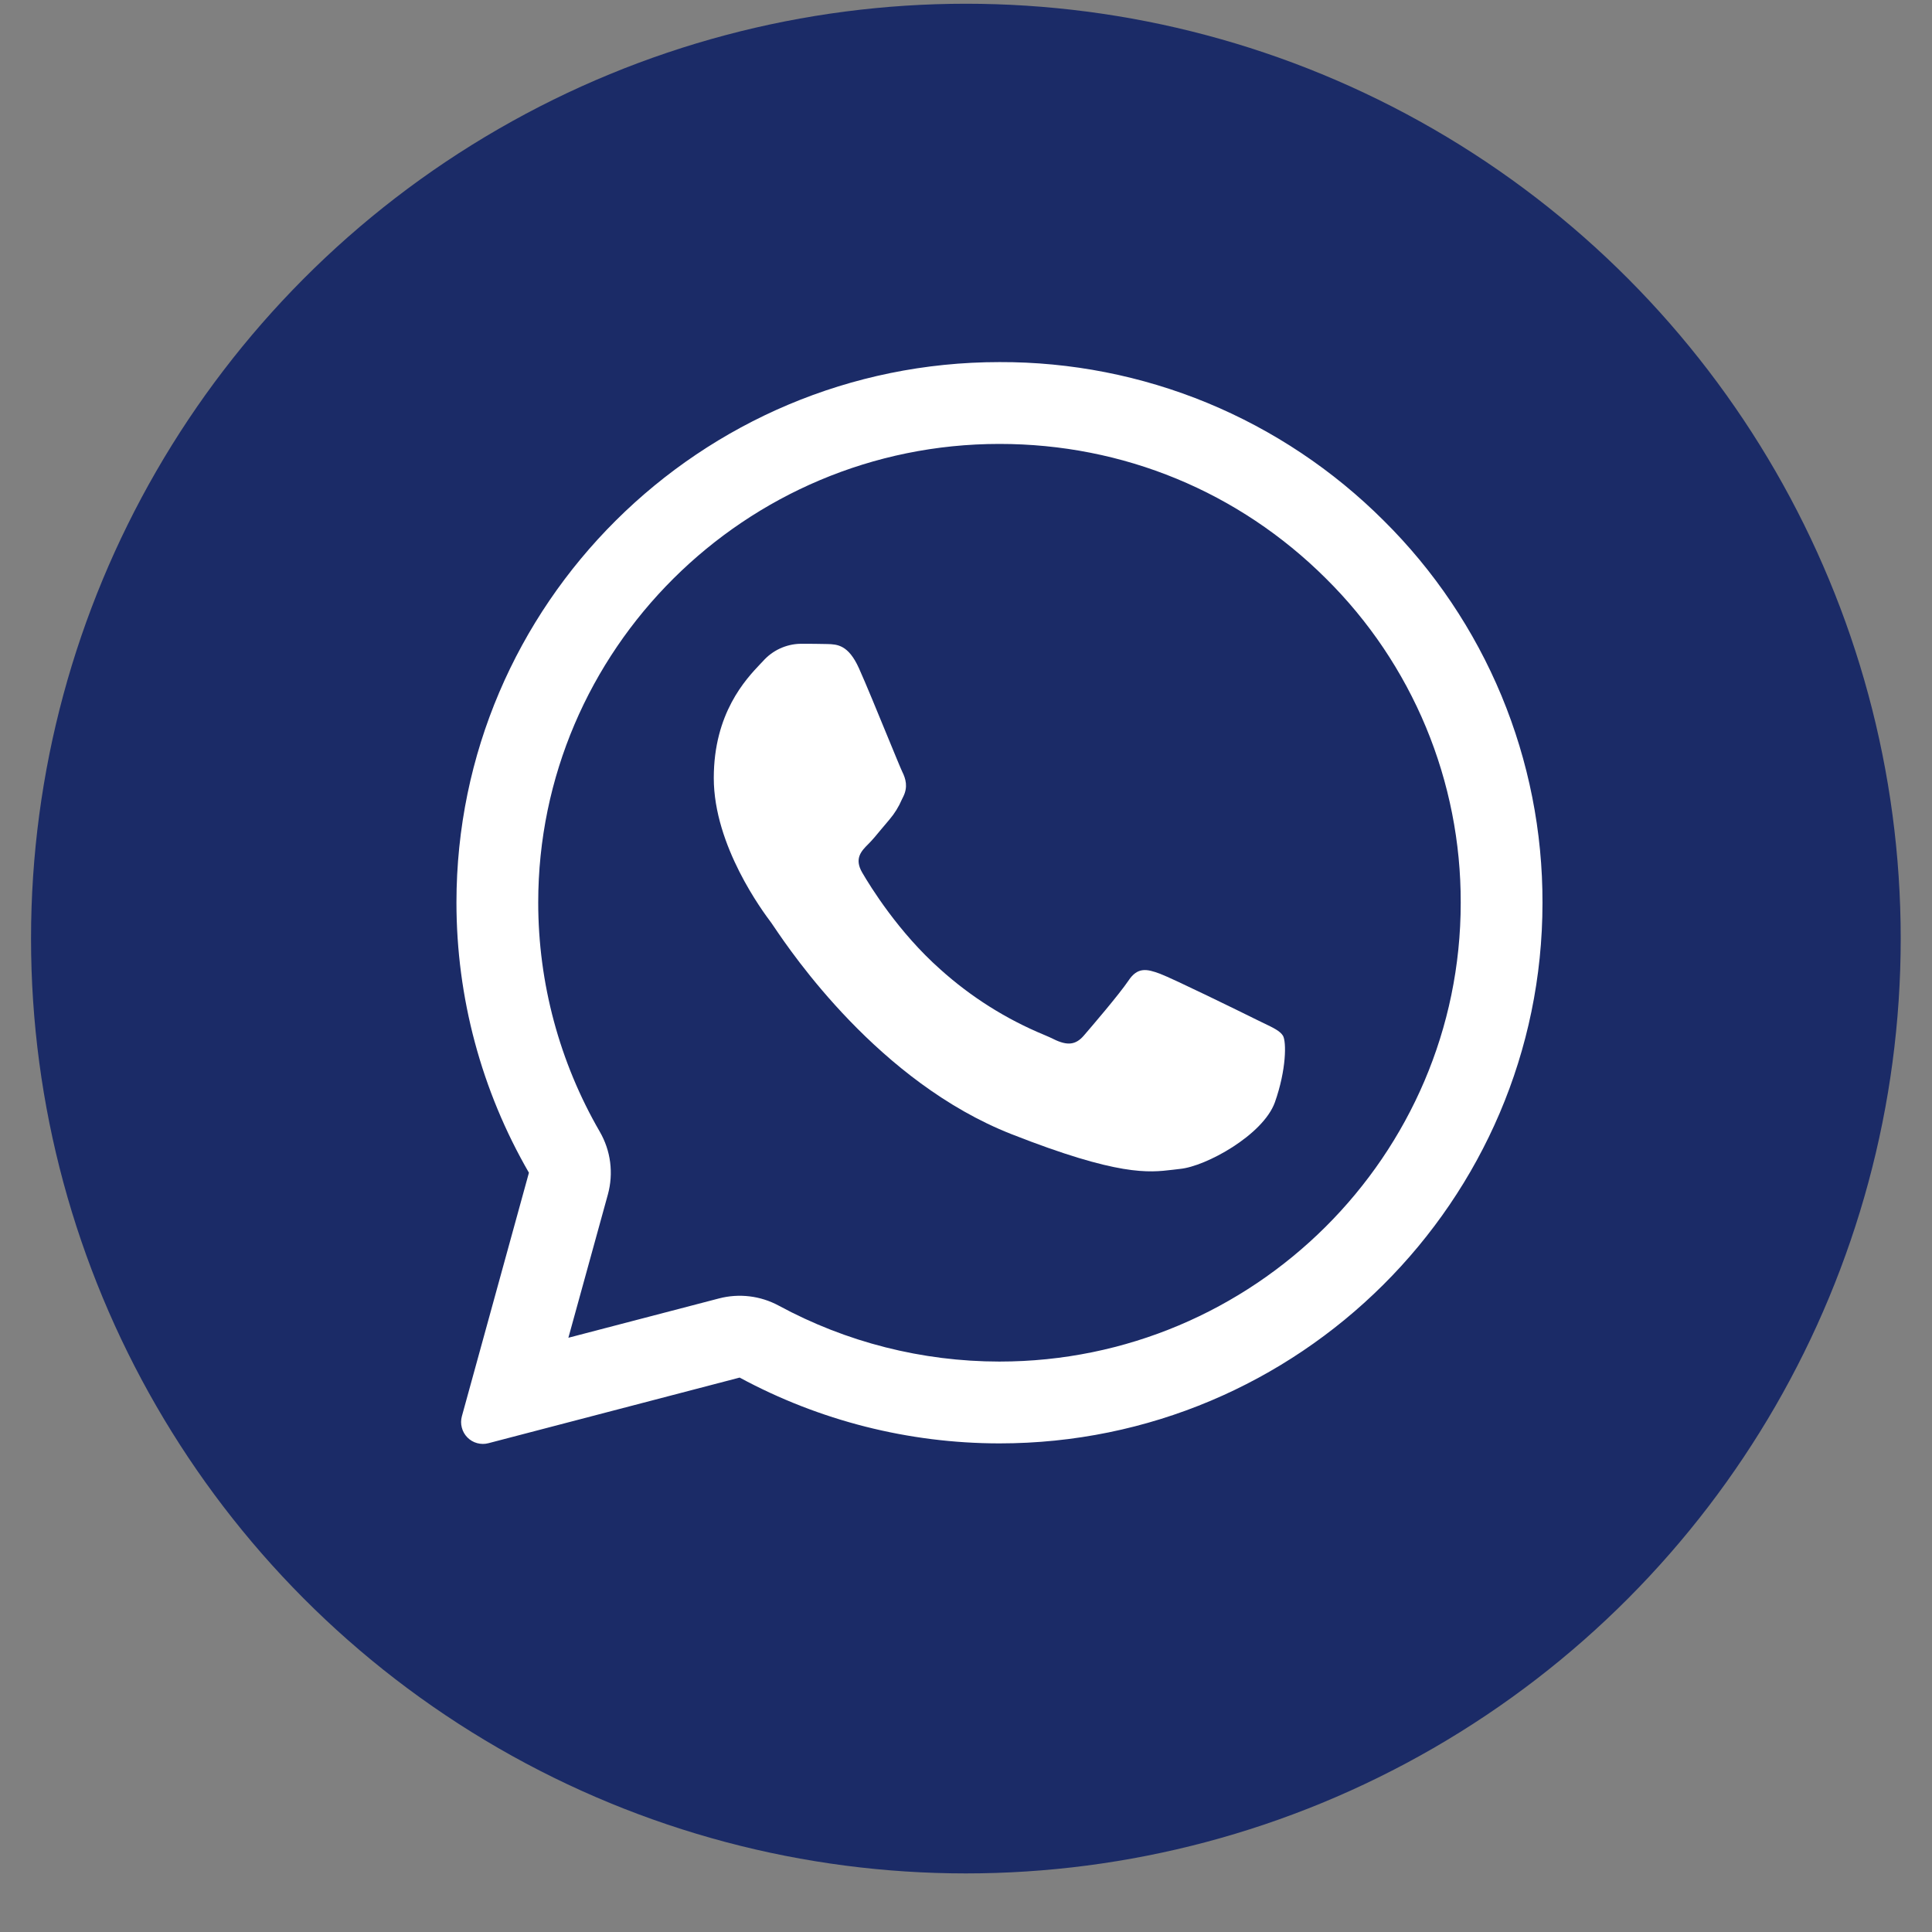
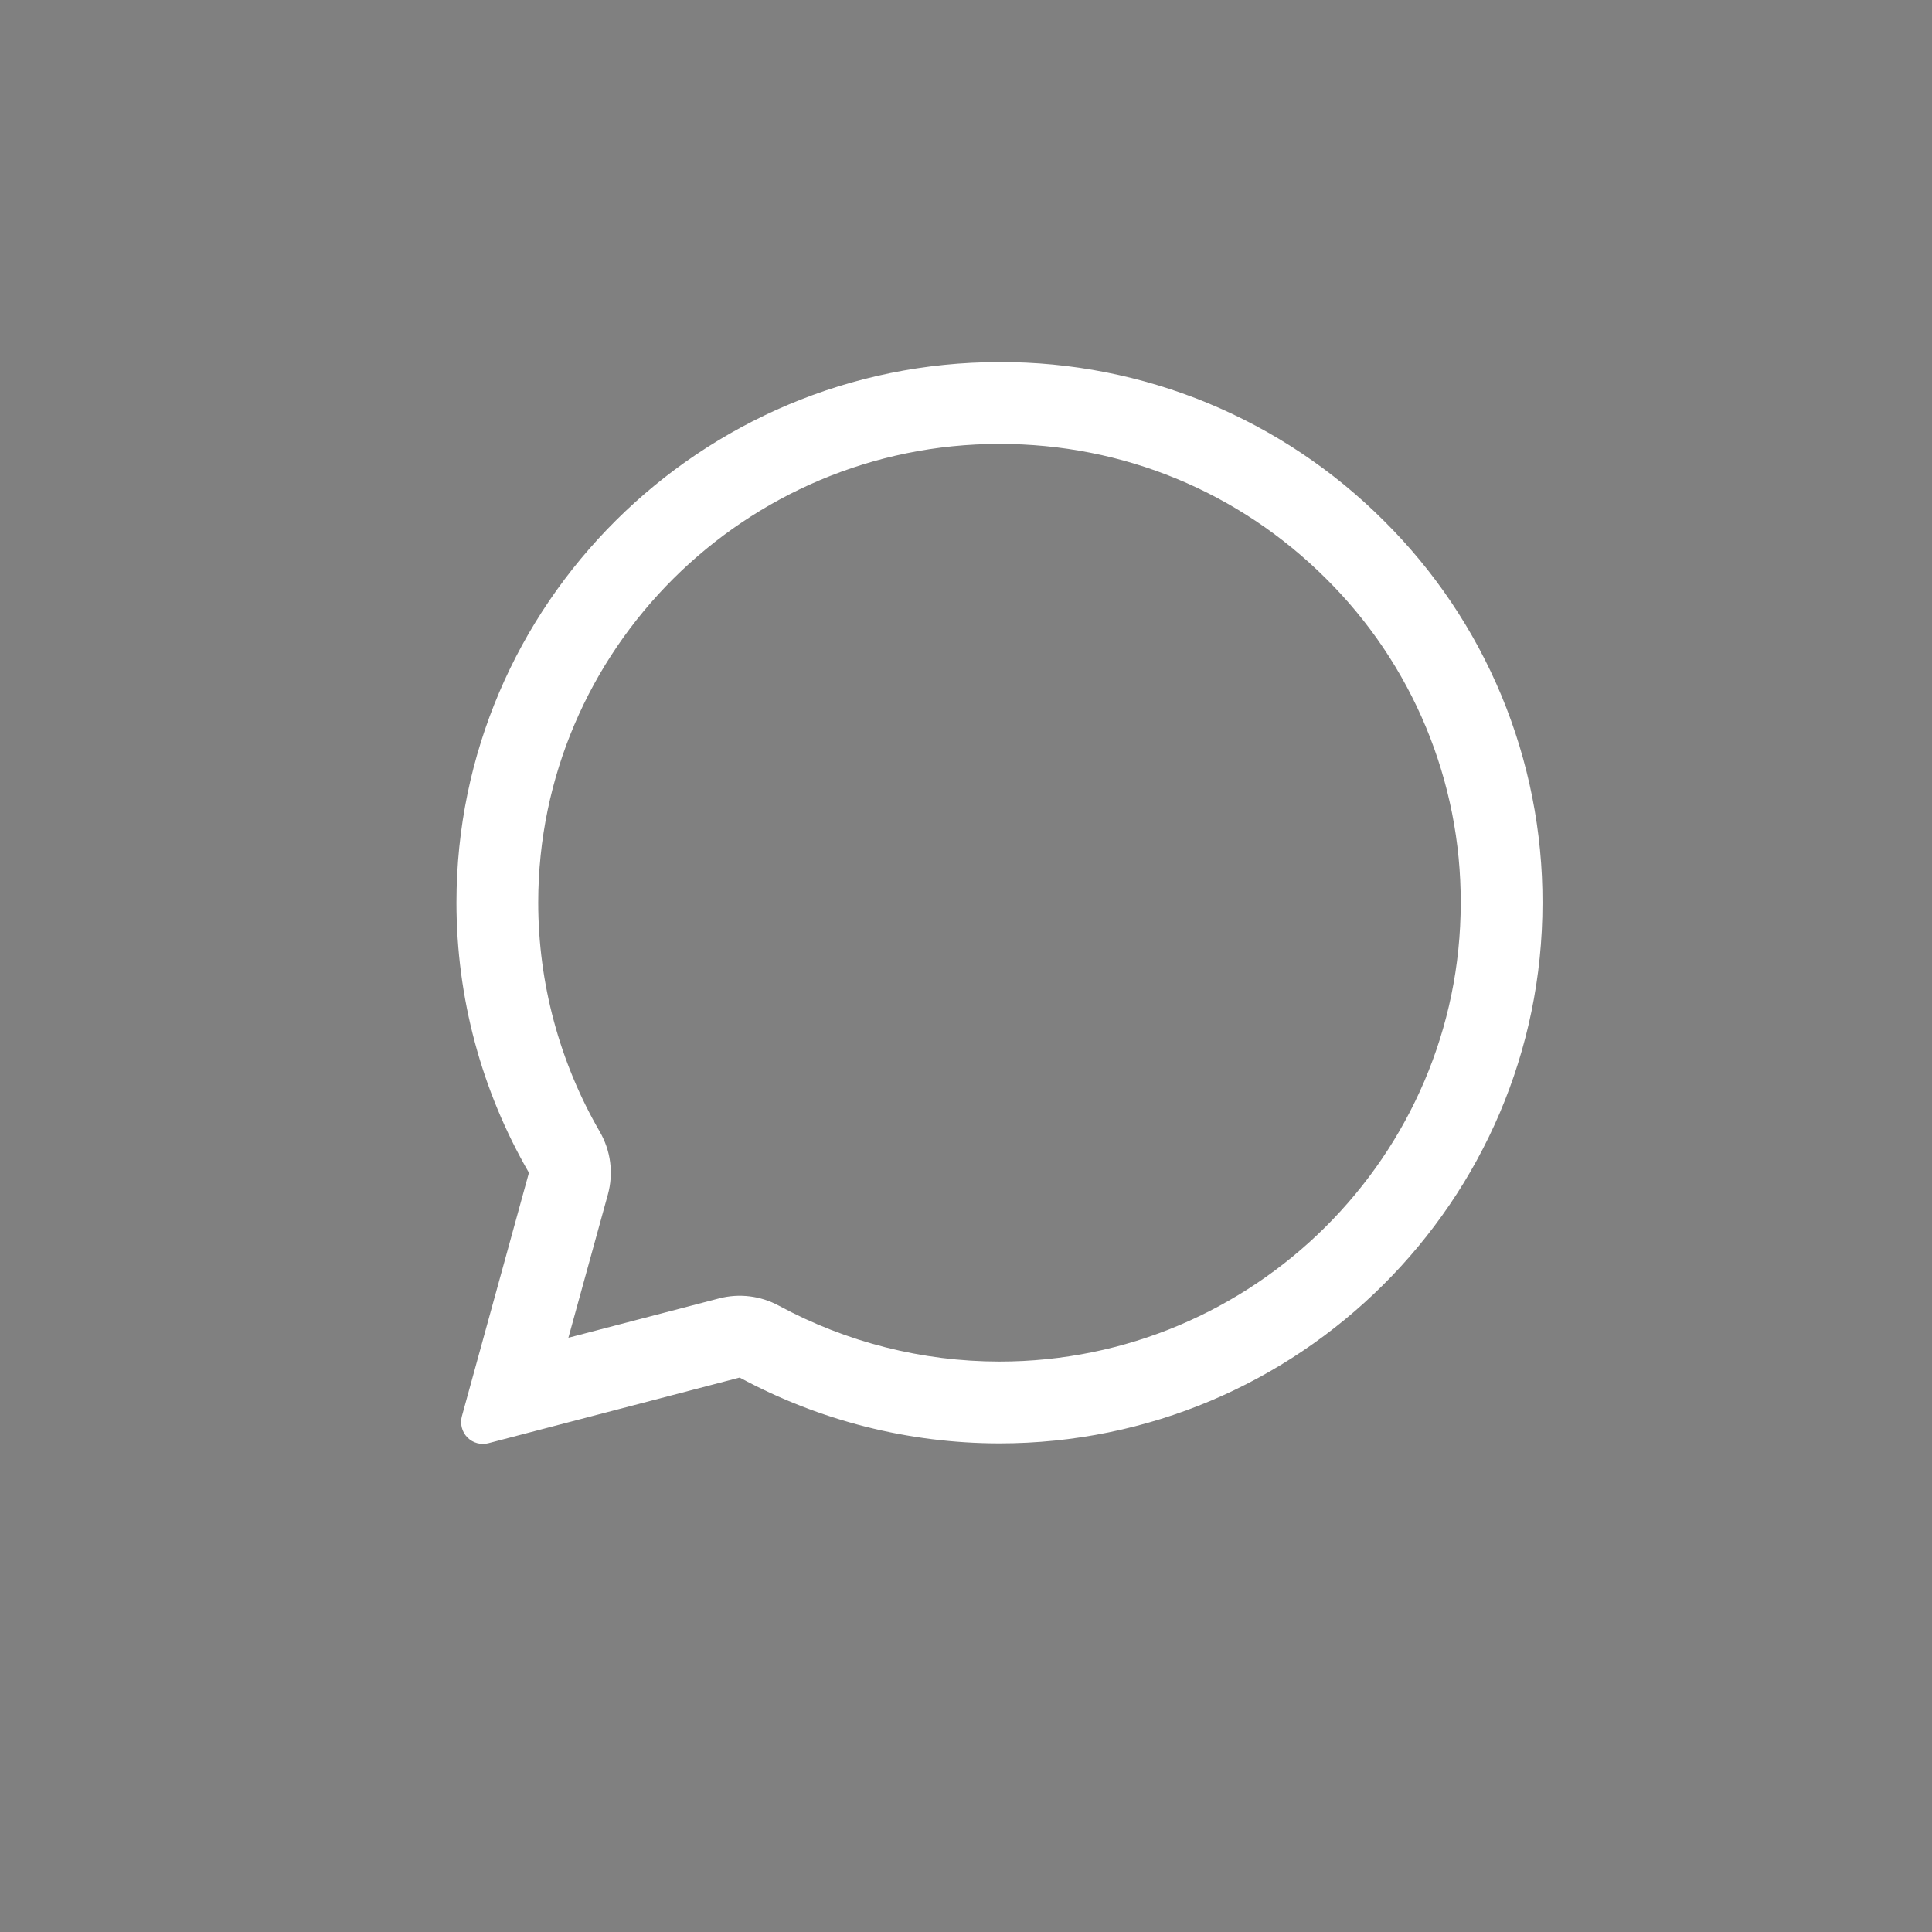
<svg xmlns="http://www.w3.org/2000/svg" width="31" height="31" viewBox="0 0 31 31" fill="none">
  <rect x="0" y="0" width="31" height="31" fill="#808080" stroke="none" />
-   <circle cx="15.498" cy="15.06" r="15" fill="#1B2B67" />
-   <path d="M13.275 10.334C13.435 10.338 13.613 10.347 13.782 10.722C13.894 10.971 14.082 11.43 14.236 11.805C14.356 12.096 14.454 12.336 14.478 12.385C14.534 12.497 14.569 12.626 14.496 12.777L14.471 12.828C14.421 12.945 14.353 13.055 14.27 13.152C14.228 13.201 14.186 13.25 14.145 13.3C14.071 13.391 13.996 13.48 13.933 13.543C13.82 13.655 13.704 13.776 13.834 14C13.964 14.224 14.418 14.961 15.089 15.555C15.58 15.997 16.143 16.352 16.754 16.605C16.816 16.631 16.865 16.653 16.903 16.672C17.128 16.784 17.262 16.766 17.391 16.616C17.522 16.464 17.954 15.96 18.106 15.736C18.253 15.512 18.404 15.547 18.612 15.624C18.82 15.702 19.928 16.245 20.153 16.357L20.278 16.418C20.434 16.492 20.54 16.544 20.586 16.619C20.642 16.715 20.642 17.162 20.456 17.688C20.266 18.213 19.348 18.717 18.932 18.756L18.814 18.77C18.433 18.815 17.95 18.875 16.227 18.197C14.105 17.362 12.704 15.292 12.421 14.873C12.406 14.85 12.391 14.828 12.375 14.806L12.37 14.799C12.241 14.627 11.453 13.572 11.453 12.484C11.453 11.443 11.966 10.9 12.2 10.653L12.241 10.61C12.317 10.524 12.409 10.455 12.512 10.407C12.616 10.359 12.728 10.332 12.842 10.33C12.993 10.33 13.146 10.33 13.275 10.334Z" fill="white" />
  <path fill-rule="evenodd" clip-rule="evenodd" d="M7.411 22.725C7.395 22.784 7.394 22.847 7.41 22.906C7.425 22.966 7.456 23.02 7.499 23.064C7.542 23.108 7.596 23.14 7.656 23.156C7.715 23.172 7.778 23.173 7.837 23.157L11.868 22.104C13.148 22.796 14.579 23.159 16.034 23.16H16.037C20.837 23.16 24.75 19.269 24.75 14.487C24.753 13.346 24.529 12.216 24.092 11.163C23.654 10.11 23.011 9.154 22.201 8.352C21.391 7.543 20.43 6.902 19.373 6.465C18.315 6.029 17.181 5.806 16.037 5.81C11.237 5.81 7.324 9.7 7.324 14.482C7.324 16.004 7.724 17.498 8.487 18.817L7.411 22.725ZM9.754 19.165C9.8 18.997 9.812 18.822 9.79 18.649C9.768 18.476 9.711 18.31 9.624 18.159C8.977 17.042 8.636 15.773 8.636 14.482C8.636 10.431 11.955 7.123 16.037 7.123C18.023 7.123 19.877 7.89 21.275 9.282C21.963 9.963 22.508 10.773 22.88 11.667C23.251 12.56 23.441 13.519 23.438 14.487C23.438 18.538 20.119 21.847 16.037 21.847H16.033C14.797 21.846 13.581 21.538 12.494 20.949C12.201 20.791 11.859 20.75 11.537 20.834L9.12 21.465L9.754 19.165Z" fill="white" />
</svg>